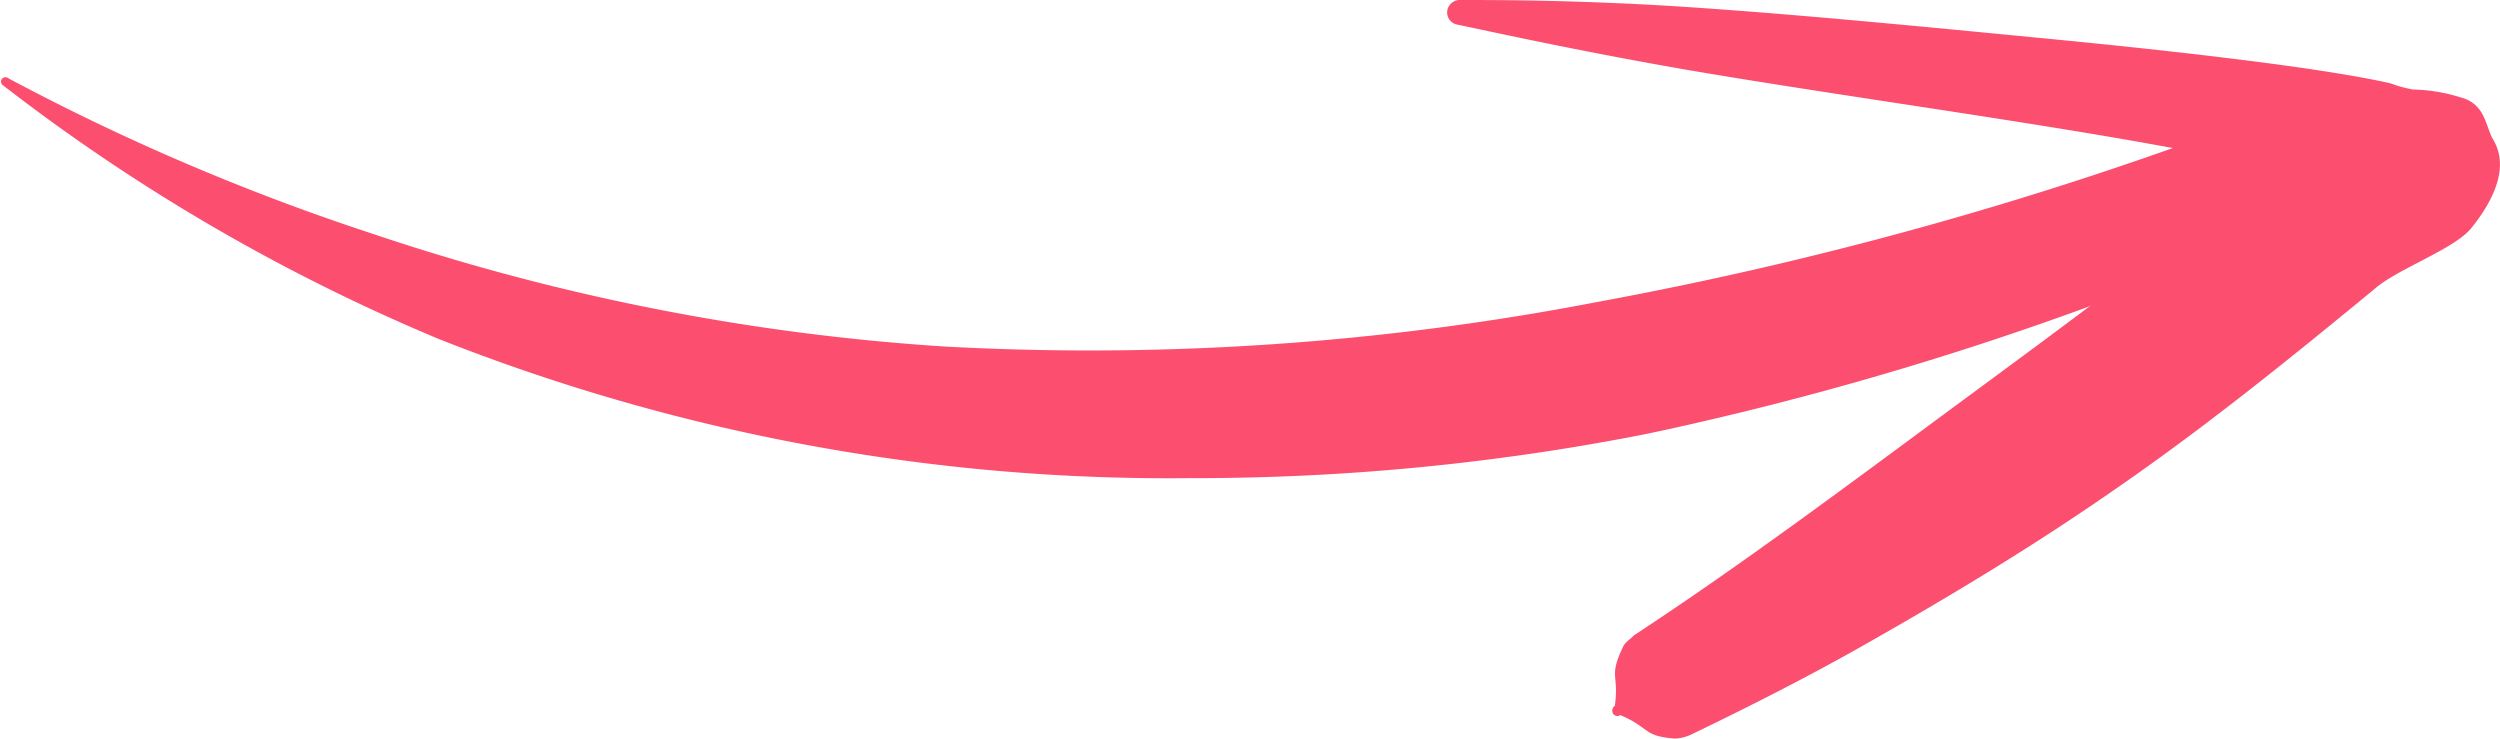
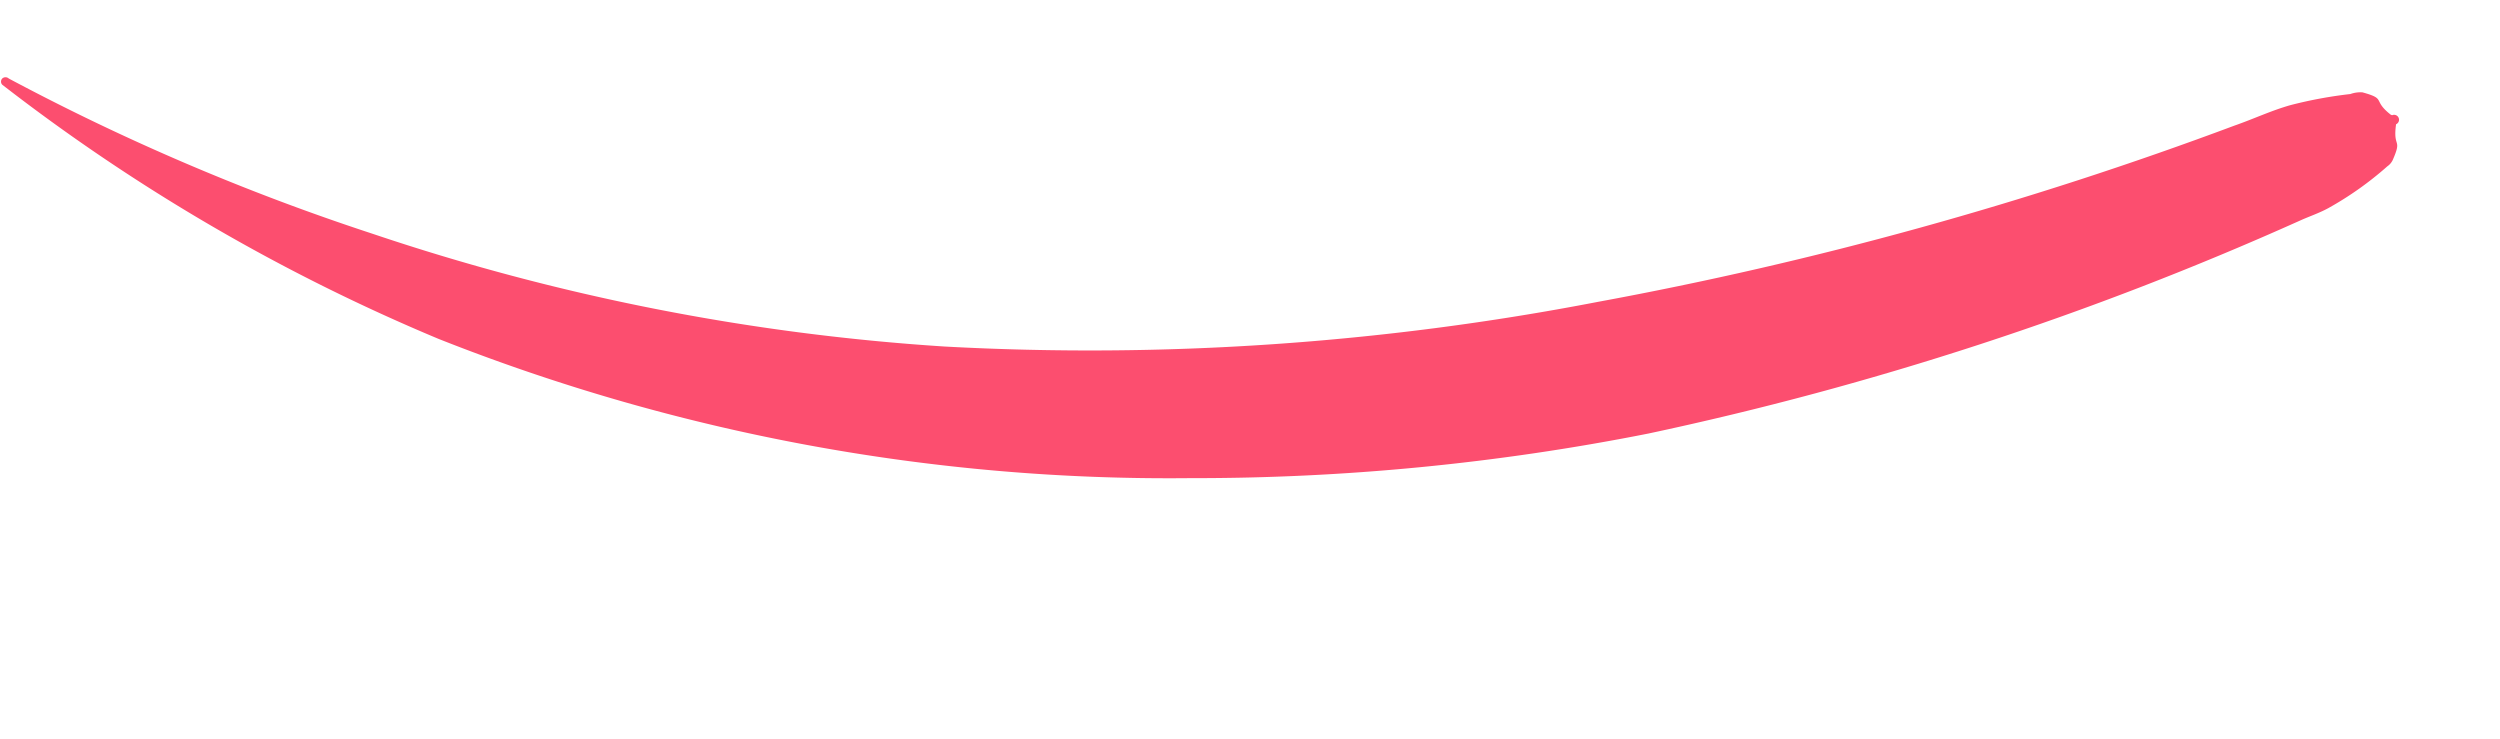
<svg xmlns="http://www.w3.org/2000/svg" id="Слой_1" data-name="Слой 1" viewBox="0 0 88.52 26.16">
  <defs>
    <style>.cls-1{fill:#fc4e6f;}.cls-1,.cls-2{fill-rule:evenodd;}</style>
  </defs>
  <path class="cls-1" d="M84.7,4.08h0a.17.17,0,1,1,.14.32c-.12.87.23.47-.12,1.27a.57.57,0,0,1-.19.22,11.79,11.79,0,0,1-2.09,1.48c-.33.18-.67.29-1,.44a114.68,114.68,0,0,1-23.07,7.54,82.61,82.61,0,0,1-16.23,1.58A70.23,70.23,0,0,1,15.53,12,68.05,68.05,0,0,1,.08,3h0a.16.16,0,0,1,0-.22.17.17,0,0,1,.23,0A80.86,80.86,0,0,0,13.17,8.27a79.36,79.36,0,0,0,20.28,4,94.85,94.85,0,0,0,23.12-1.58A133.26,133.26,0,0,0,79.11,4.45c.69-.24,1.32-.54,2-.73a15.34,15.34,0,0,1,2.11-.39,1.07,1.07,0,0,1,.43-.06c.87.24.33.26,1,.79Z" transform="translate(0 0)" />
-   <path class="cls-1" d="M80.33,5.88c-3.55,2.94-7.19,5.61-11,8.42s-7.58,5.64-11.48,8.2c-.13.14-.3.23-.38.4-.52,1.09-.14.94-.29,2.09a.21.21,0,0,0-.07.27h0a.18.18,0,0,0,.26.06c1.07.45.79.75,1.94.83A1.48,1.48,0,0,0,59.9,26c2.07-1,4.17-2.06,6.17-3.2,3-1.7,6-3.51,8.87-5.51,3.2-2.21,6.2-4.64,9.2-7.11.81-.68,2.77-1.37,3.36-2.1.86-1.06,1.34-2.22.77-3.15C88,4.45,88,3.68,87.13,3.45a6,6,0,0,0-1.69-.28,4.52,4.52,0,0,1-.8-.22c-2.29-.52-7.12-1.1-12.45-1.61C68.06.94,63.75.52,59.91.26S53,0,51.69,0a.45.45,0,0,0-.44.35.44.44,0,0,0,.34.52c1.26.26,4.27.93,8.07,1.59,5.82,1,13.46,2,18.82,3.08C79.11,5.67,79.72,5.77,80.33,5.88Zm3.13-1.8c-.23-.36-.4.27-.5.74.45-.2.72-.43.52-.74Z" transform="translate(0 0)" />
-   <path class="cls-2" d="M82.94,4.82" transform="translate(0 0)" />
</svg>